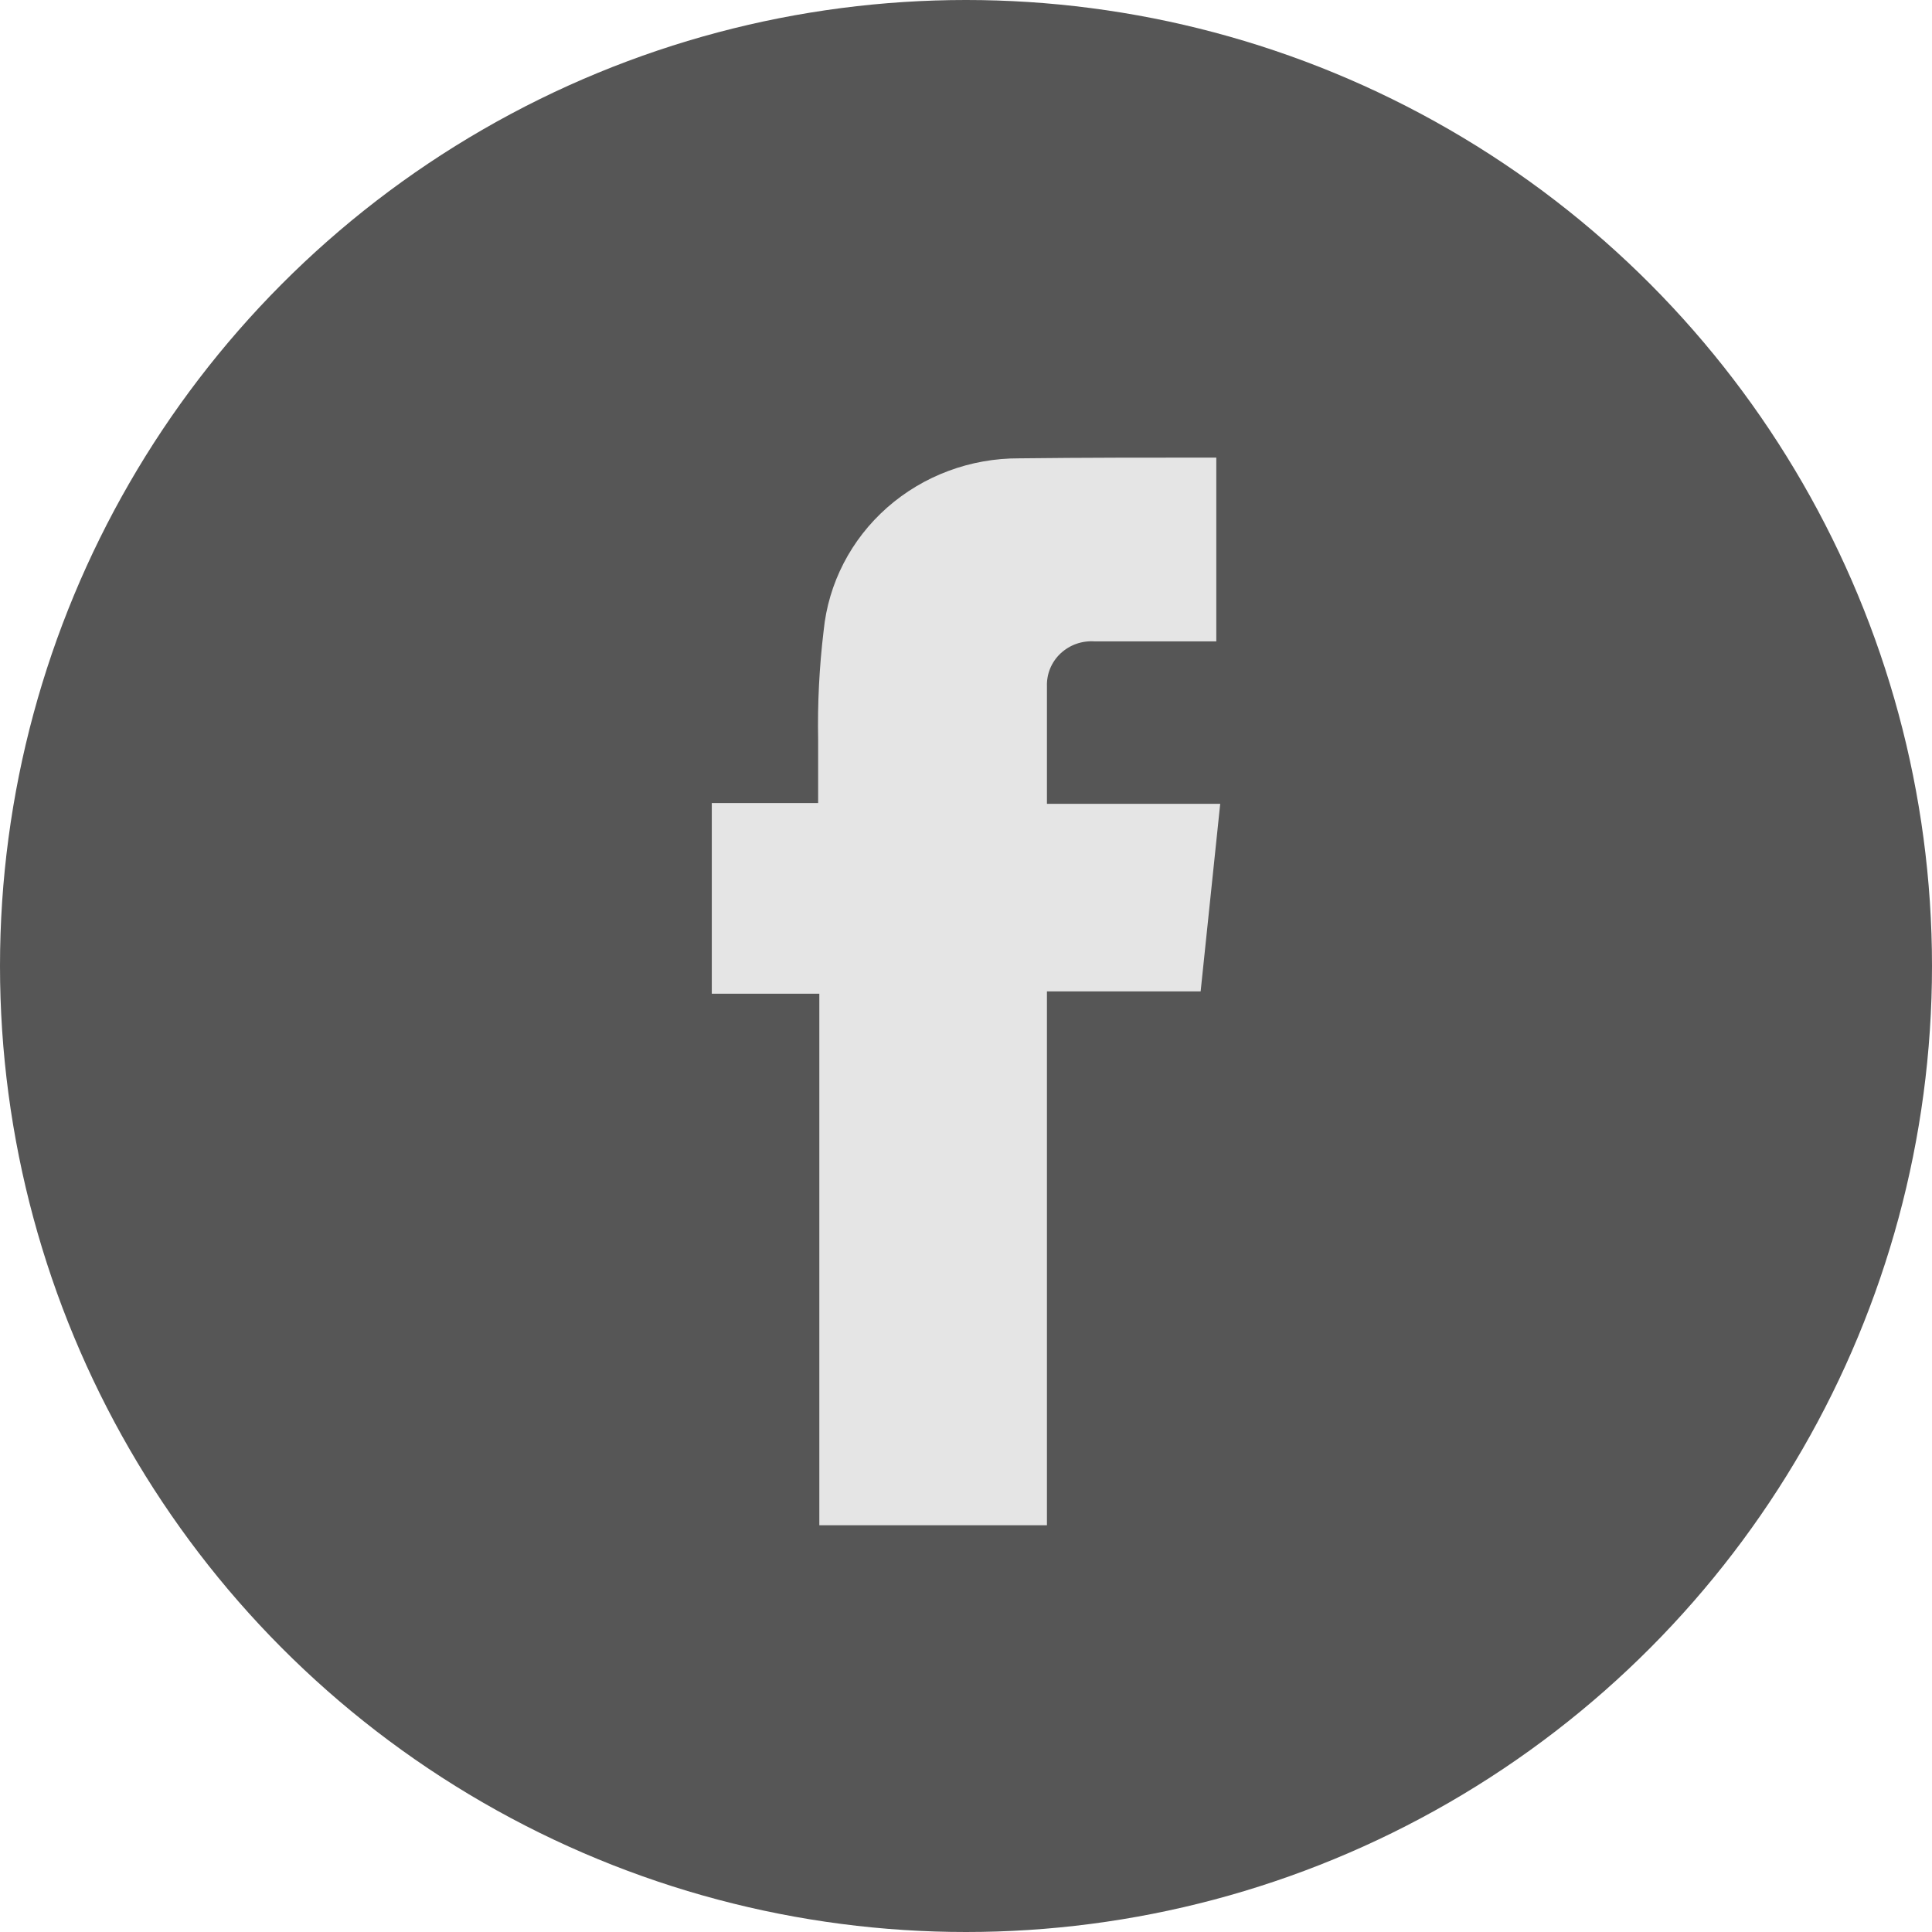
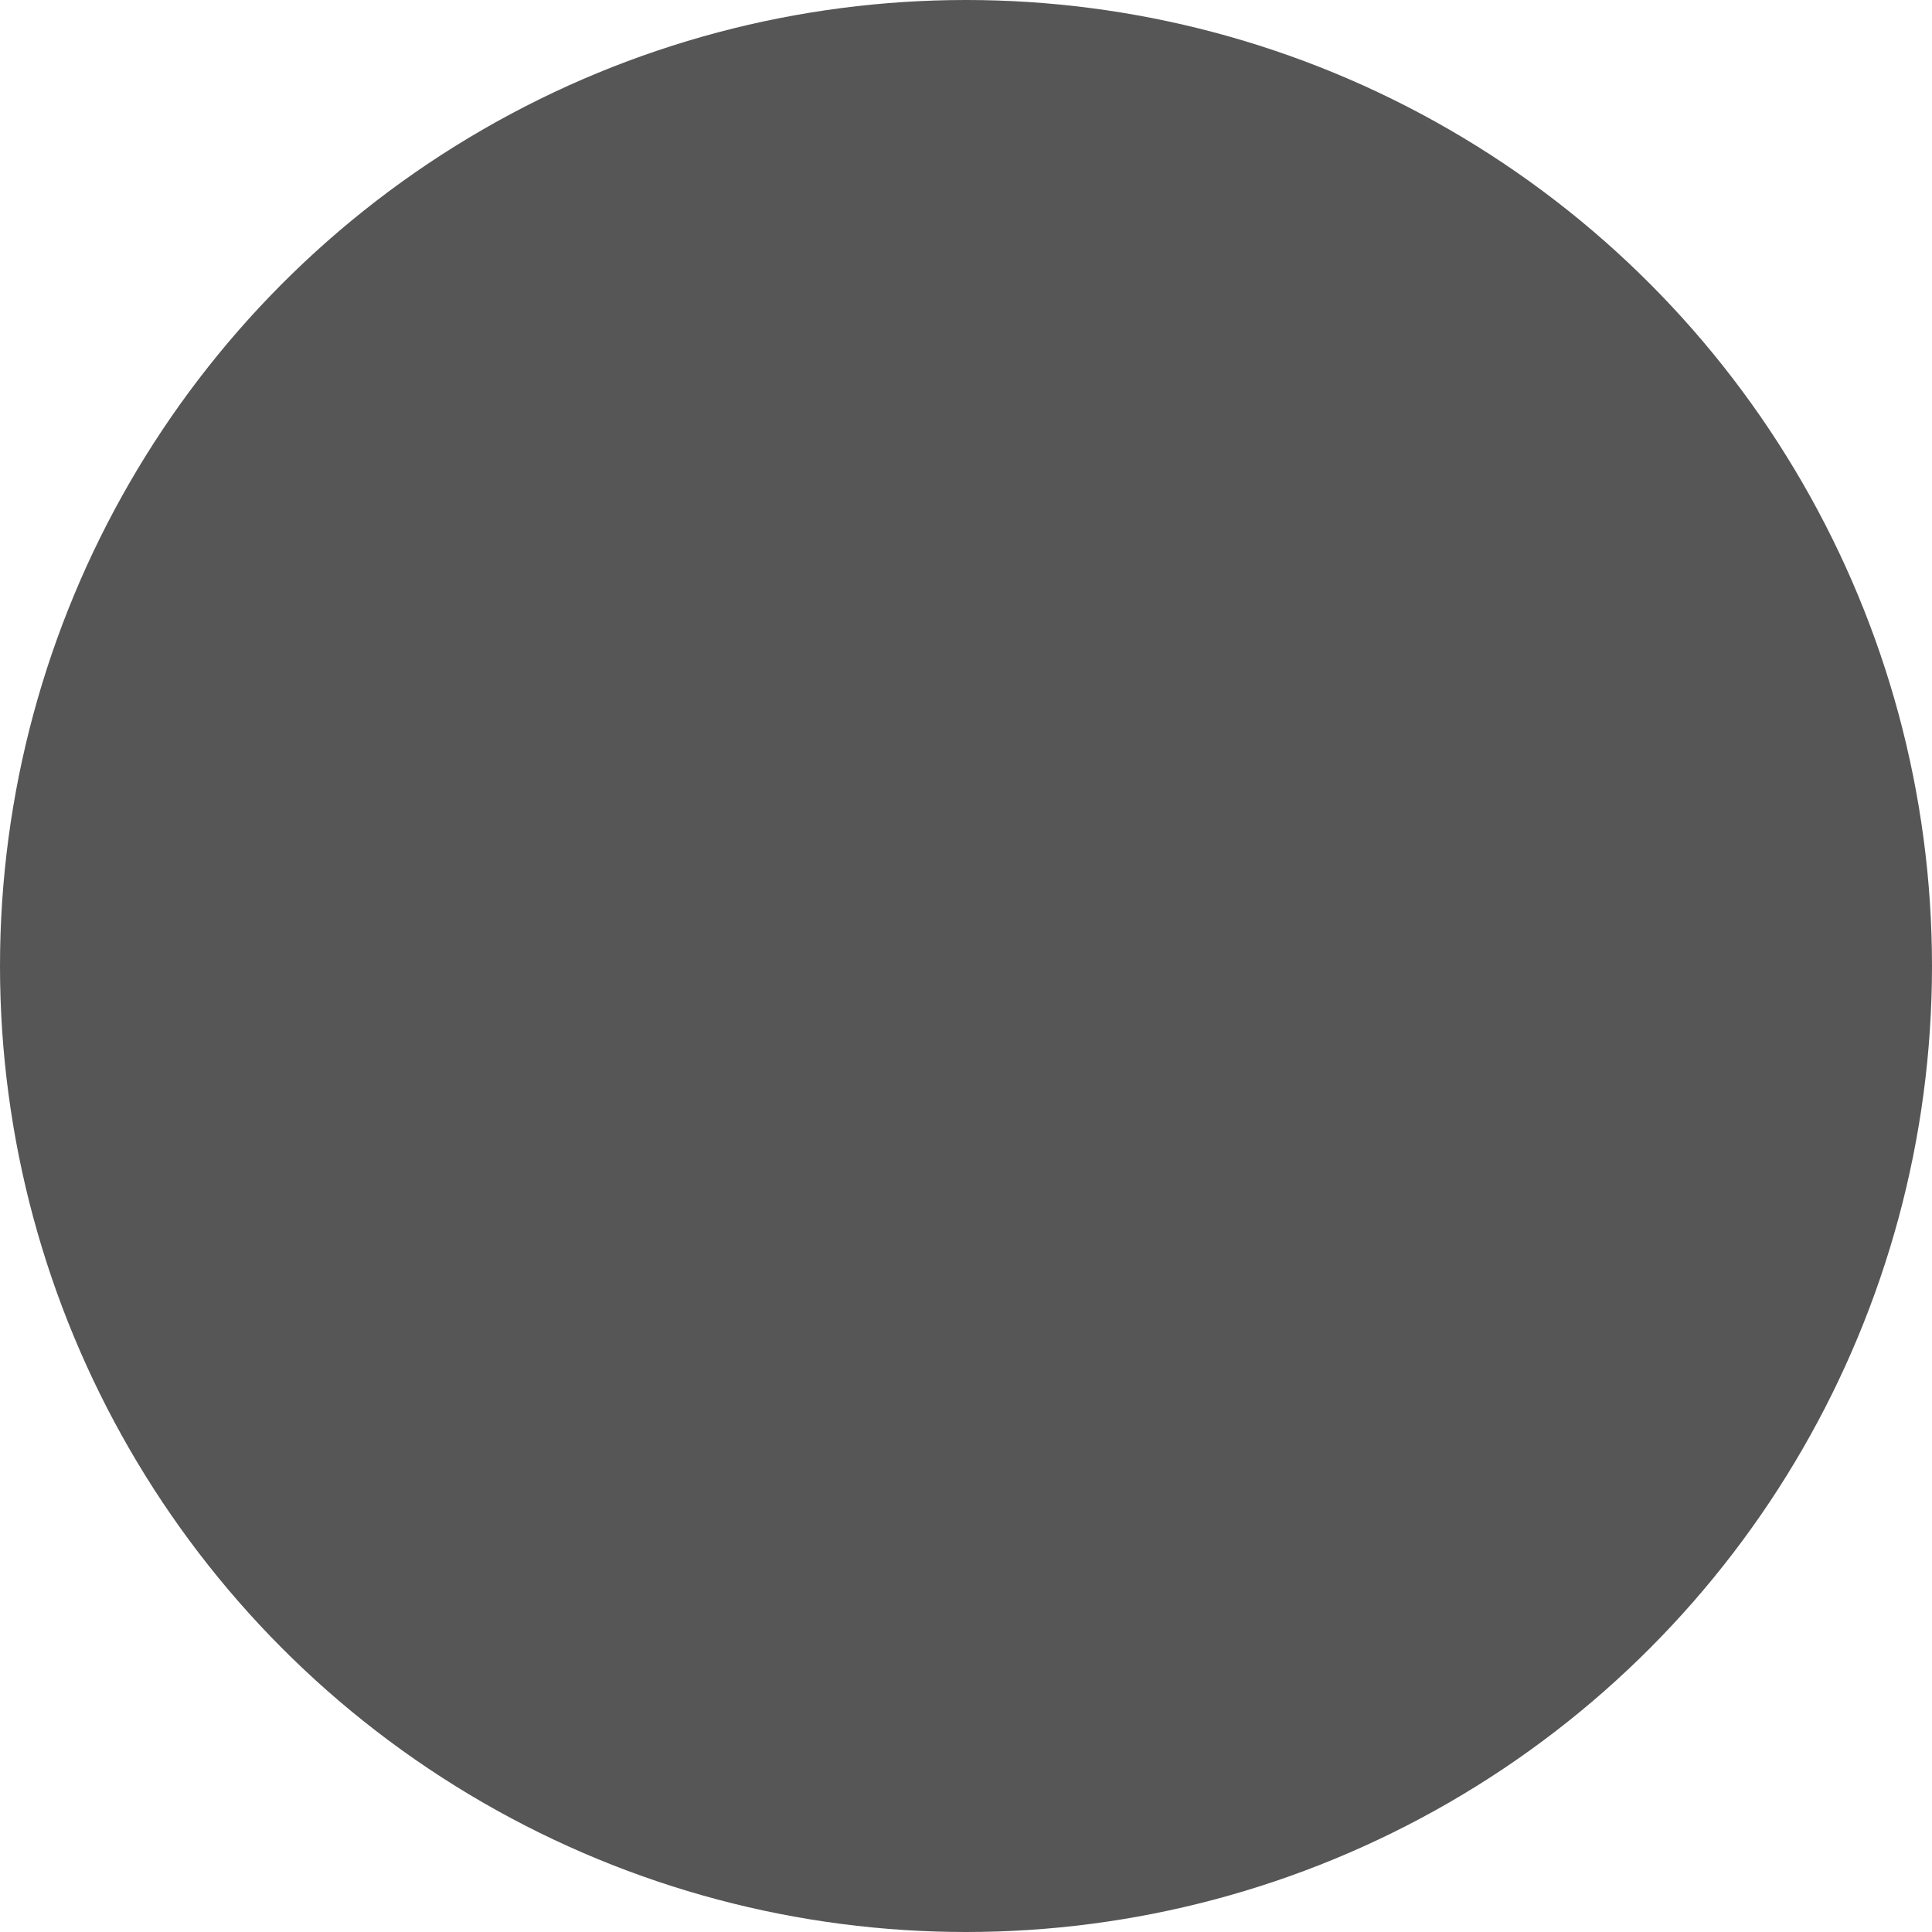
<svg xmlns="http://www.w3.org/2000/svg" width="38" height="38" viewBox="0 0 38 38" fill="none">
  <circle cx="19" cy="19" r="19" fill="#565656" />
  <g clip-path="url(#clip0_319_8594)">
-     <path d="M23.923 9V12.615H23.023C22.523 12.615 22.023 12.615 21.531 12.615C21.408 12.607 21.285 12.623 21.169 12.664C21.053 12.705 20.948 12.77 20.859 12.853C20.77 12.937 20.701 13.037 20.655 13.149C20.609 13.26 20.588 13.38 20.592 13.5C20.592 14.25 20.592 15 20.592 15.81H24L23.615 19.5H20.592V30H16.115V19.545H14V15.795H16.092C16.092 15.352 16.092 14.955 16.092 14.557C16.078 13.838 16.114 13.119 16.2 12.405C16.292 11.474 16.738 10.61 17.449 9.983C18.161 9.356 19.087 9.011 20.046 9.015C21.308 9 22.608 9 23.923 9Z" fill="#E5E5E5" />
-   </g>
+     </g>
  <defs>
    <clipPath id="clip0_319_8594">
      <rect width="10" height="21" fill="white" transform="translate(14 9)" />
    </clipPath>
  </defs>
</svg>